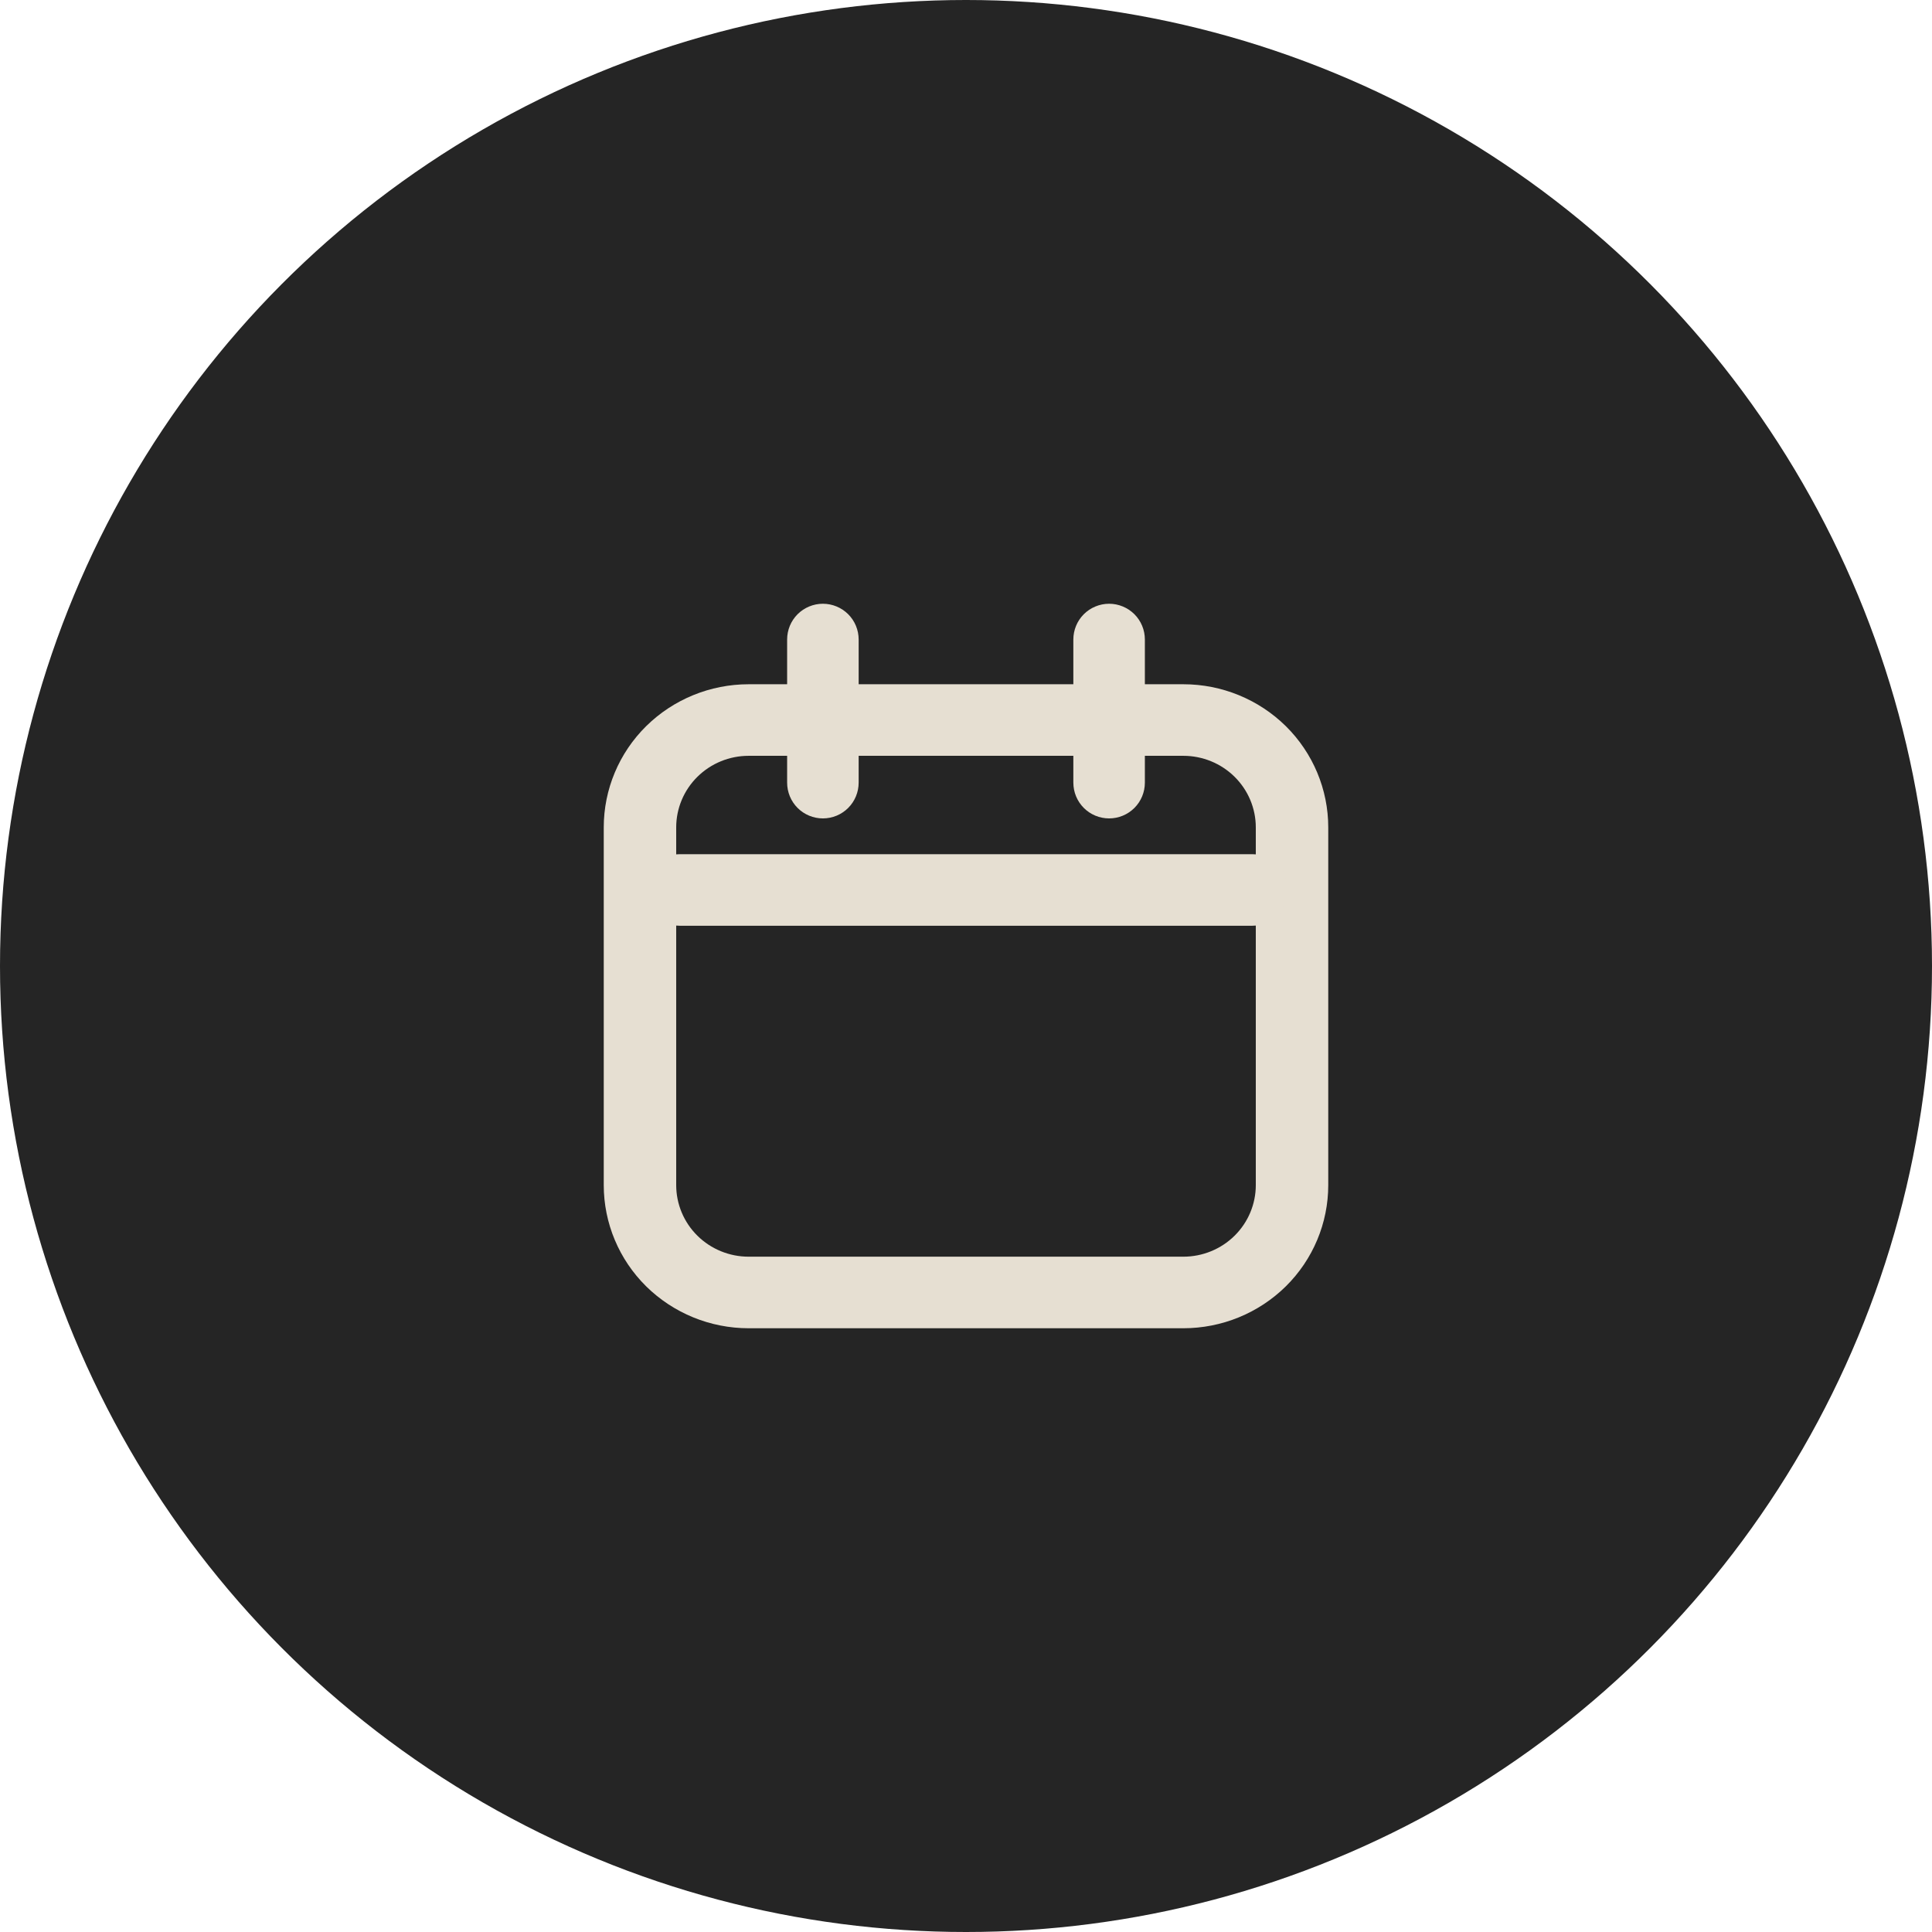
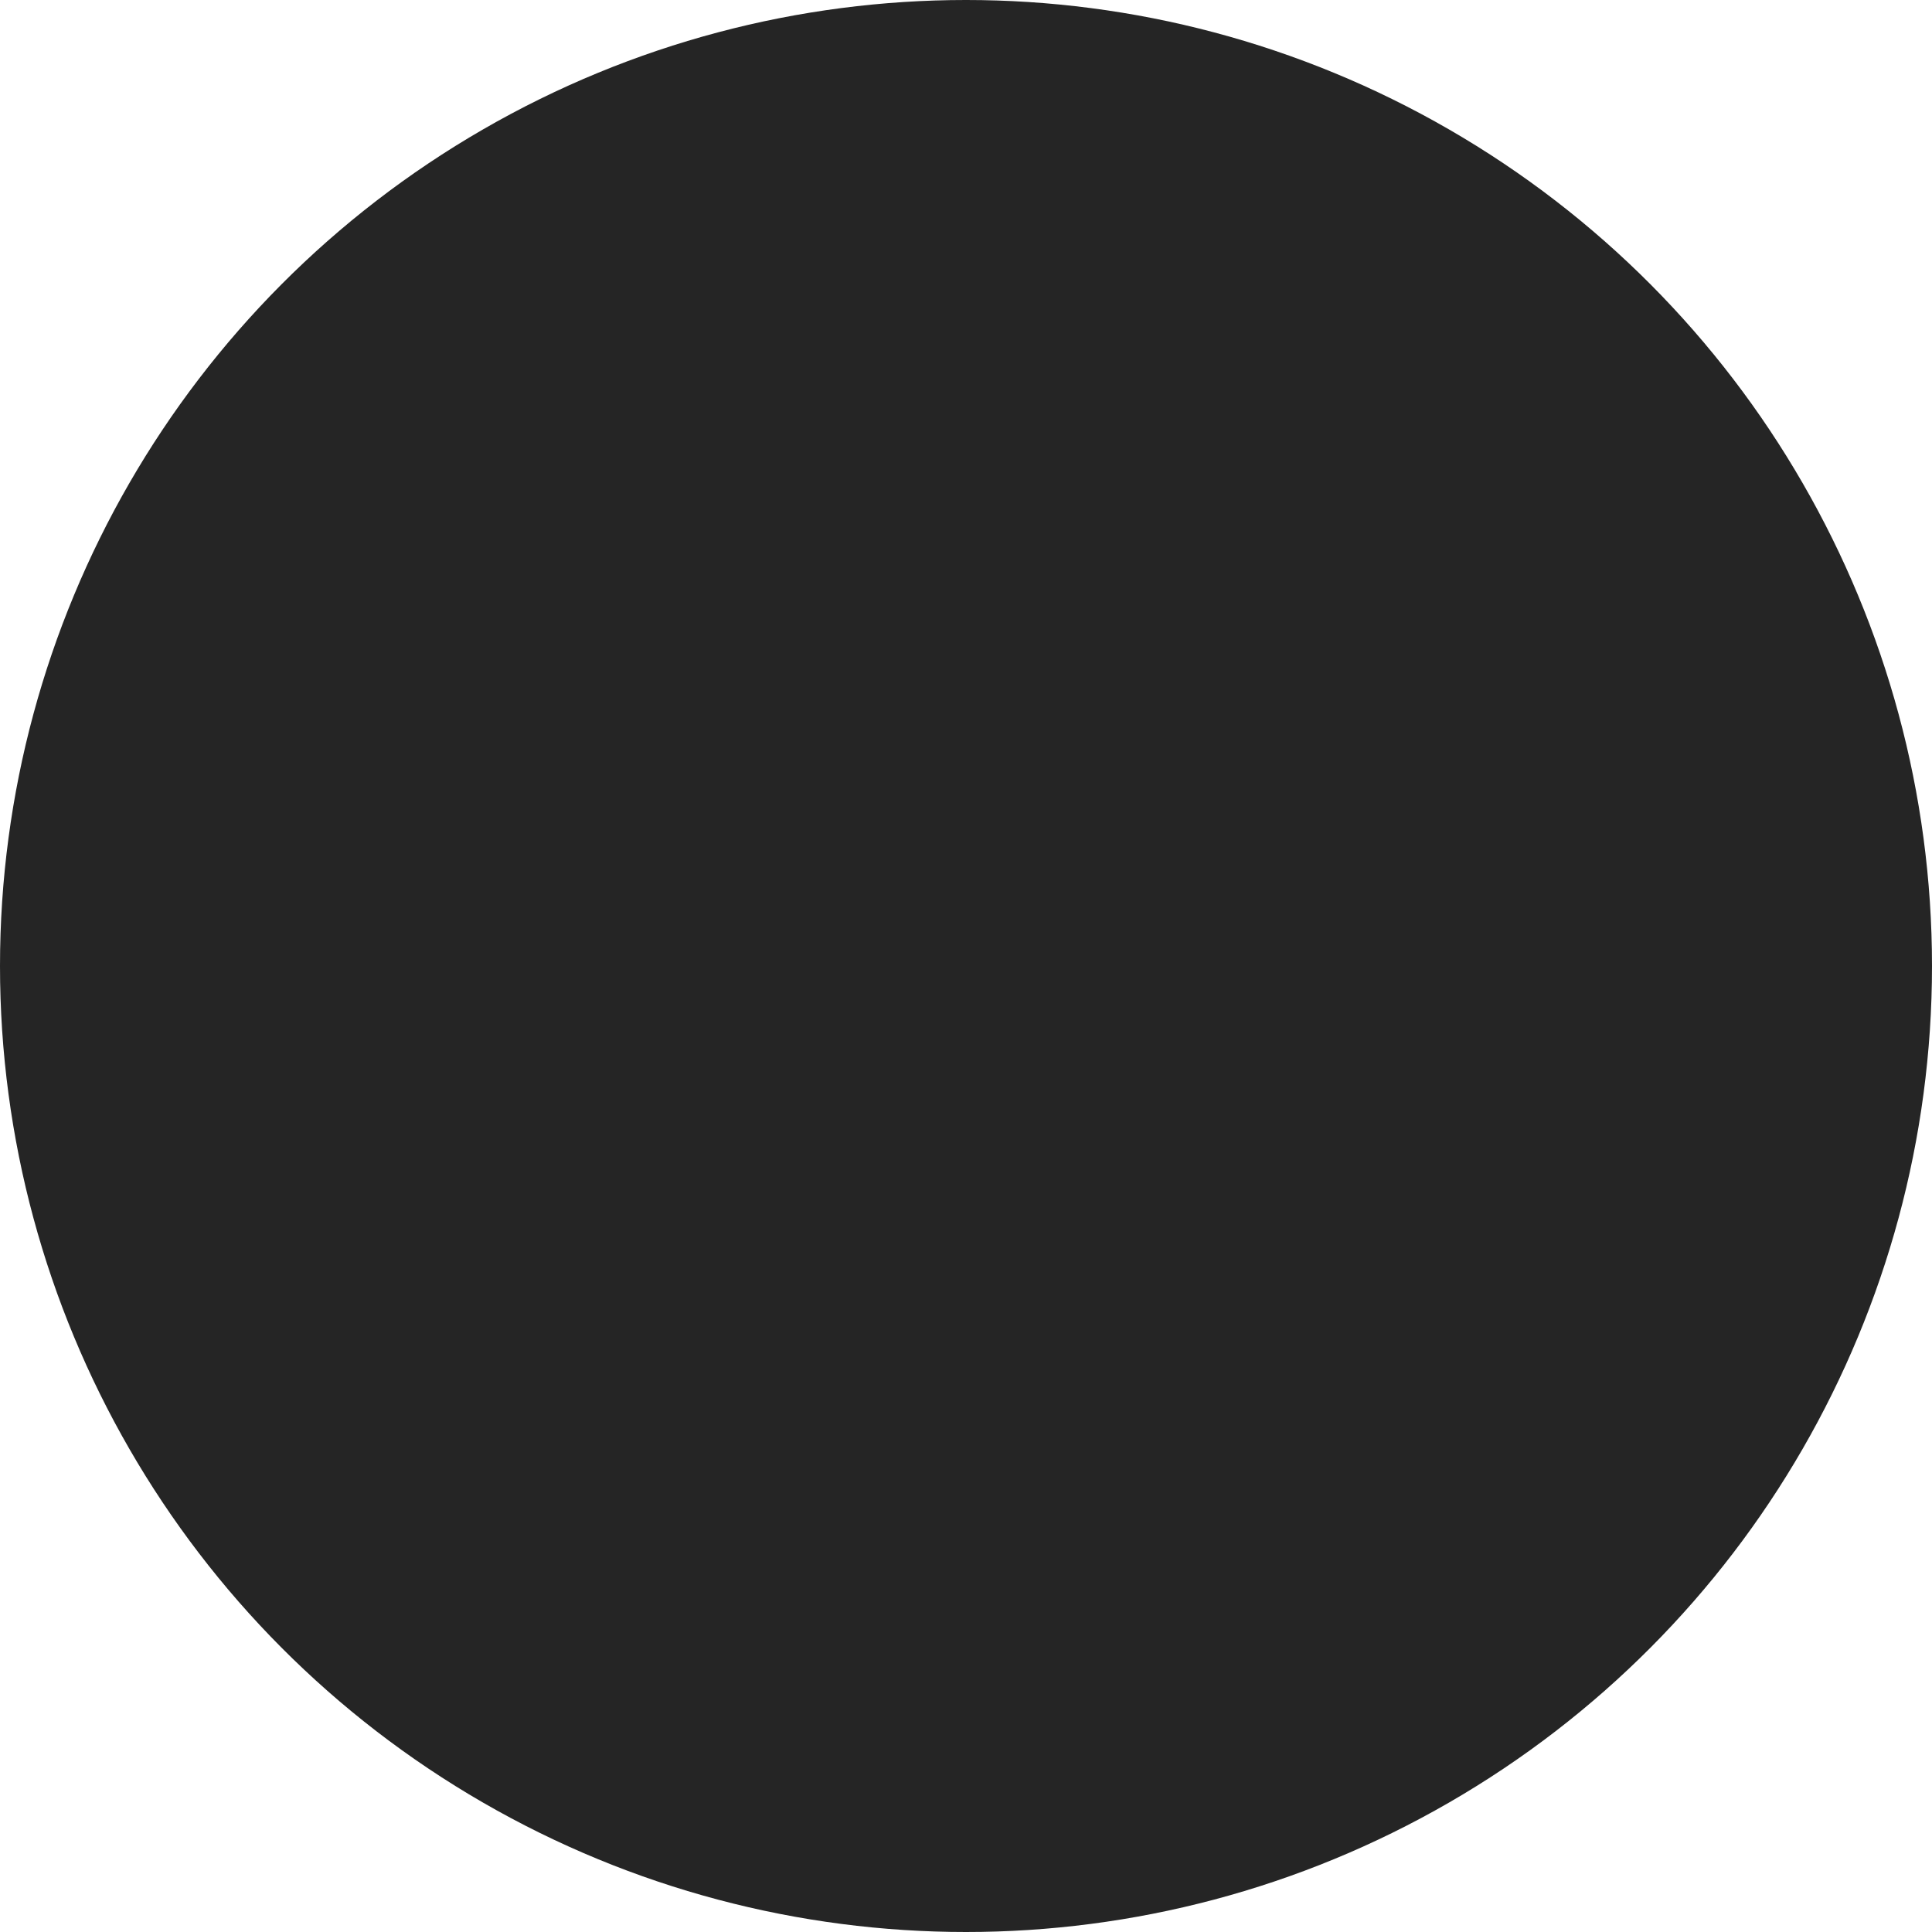
<svg xmlns="http://www.w3.org/2000/svg" width="48" height="48" viewBox="0 0 48 48" fill="none">
  <circle cx="24" cy="24" r="24" fill="#252525" />
-   <path fill-rule="evenodd" clip-rule="evenodd" d="M18.6 17H29.4C30.355 17 31.27 17.375 31.946 18.041C32.621 18.708 33 19.613 33 20.556V29.444C33 30.387 32.621 31.292 31.946 31.959C31.27 32.625 30.355 33 29.4 33H18.6C17.645 33 16.73 32.625 16.054 31.959C15.379 31.292 15 30.387 15 29.444V20.556C15 19.613 15.379 18.708 16.054 18.041C16.73 17.375 17.645 17 18.6 17ZM18.6 18.778C18.123 18.778 17.665 18.965 17.327 19.299C16.99 19.632 16.8 20.084 16.8 20.556V29.444C16.8 29.916 16.99 30.368 17.327 30.701C17.665 31.035 18.123 31.222 18.6 31.222H29.4C29.877 31.222 30.335 31.035 30.673 30.701C31.01 30.368 31.2 29.916 31.2 29.444V20.556C31.2 20.084 31.01 19.632 30.673 19.299C30.335 18.965 29.877 18.778 29.4 18.778H18.6Z" fill="#E6DFD2" />
-   <path fill-rule="evenodd" clip-rule="evenodd" d="M16 22.111C16 21.875 16.094 21.649 16.26 21.483C16.427 21.316 16.653 21.222 16.889 21.222H31.111C31.347 21.222 31.573 21.316 31.74 21.483C31.906 21.649 32 21.875 32 22.111C32 22.347 31.906 22.573 31.74 22.74C31.573 22.906 31.347 23 31.111 23H16.889C16.653 23 16.427 22.906 16.26 22.74C16.094 22.573 16 22.347 16 22.111ZM20.444 15C20.68 15 20.906 15.094 21.073 15.26C21.24 15.427 21.333 15.653 21.333 15.889V19.444C21.333 19.68 21.24 19.906 21.073 20.073C20.906 20.24 20.68 20.333 20.444 20.333C20.209 20.333 19.983 20.24 19.816 20.073C19.649 19.906 19.556 19.68 19.556 19.444V15.889C19.556 15.653 19.649 15.427 19.816 15.26C19.983 15.094 20.209 15 20.444 15ZM27.556 15C27.791 15 28.017 15.094 28.184 15.26C28.351 15.427 28.444 15.653 28.444 15.889V19.444C28.444 19.68 28.351 19.906 28.184 20.073C28.017 20.24 27.791 20.333 27.556 20.333C27.32 20.333 27.094 20.24 26.927 20.073C26.76 19.906 26.667 19.68 26.667 19.444V15.889C26.667 15.653 26.76 15.427 26.927 15.26C27.094 15.094 27.32 15 27.556 15Z" fill="#E6DFD2" />
</svg>